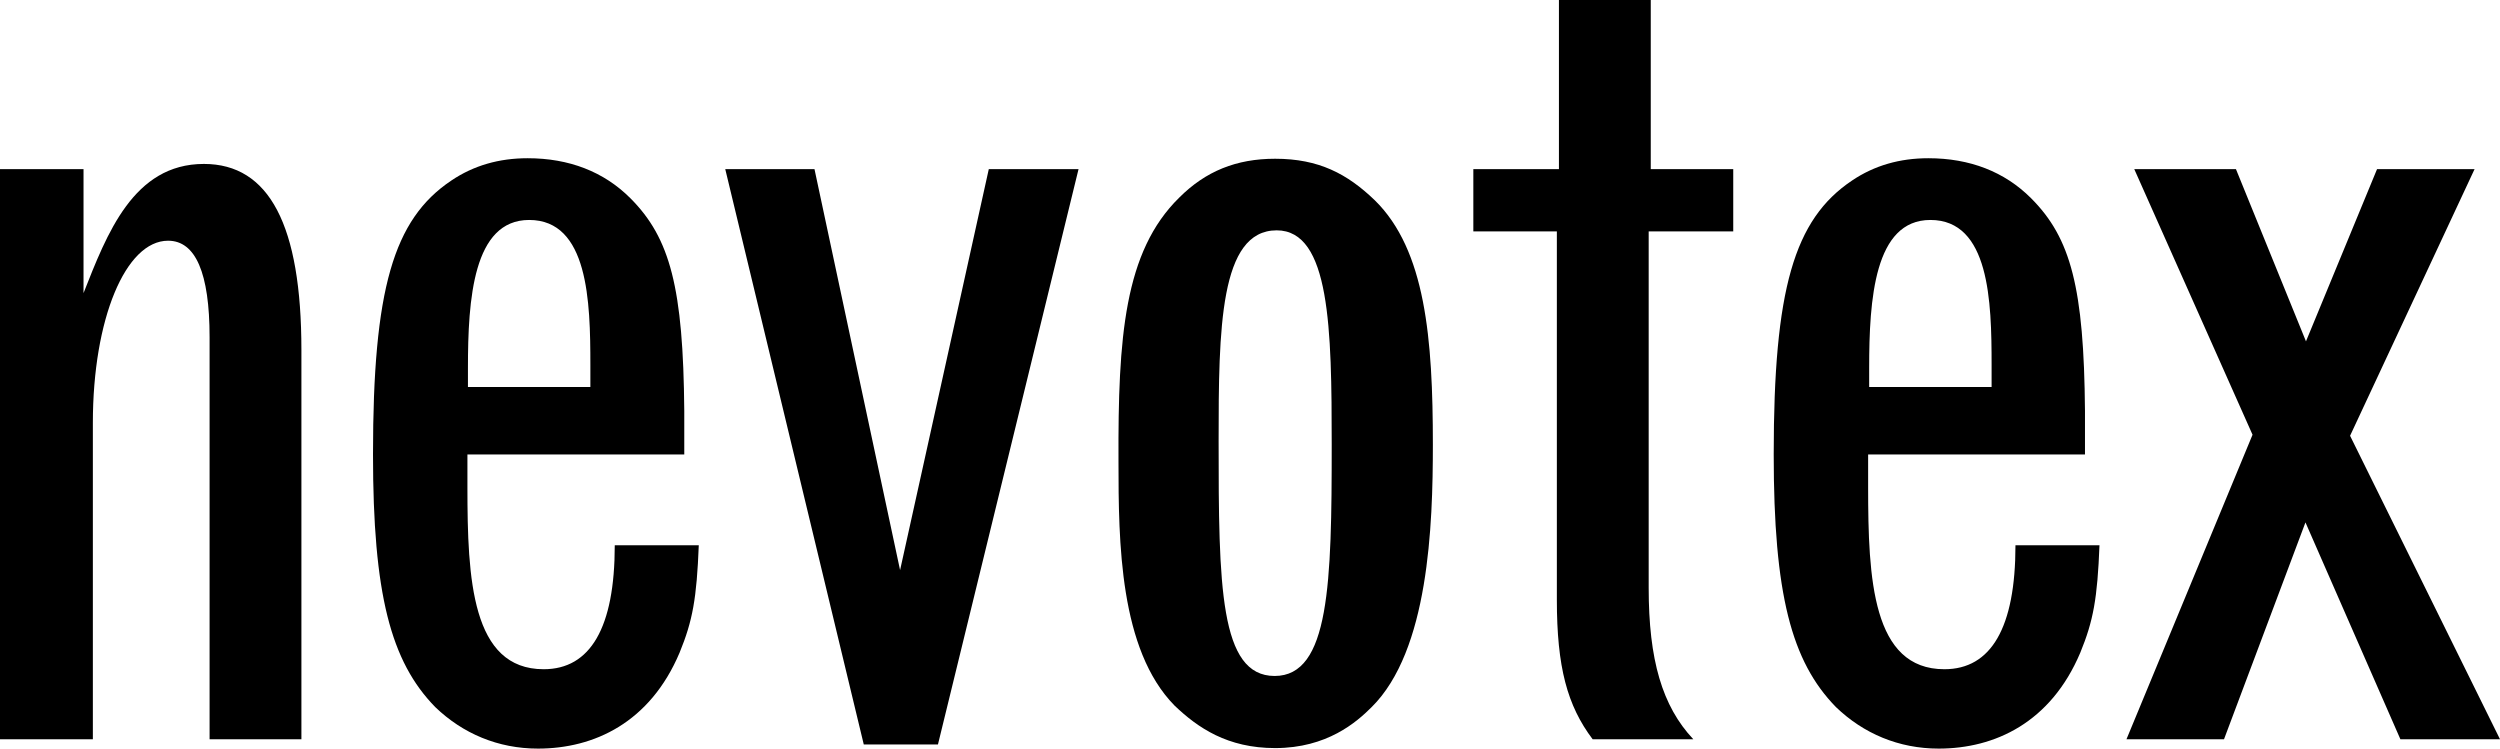
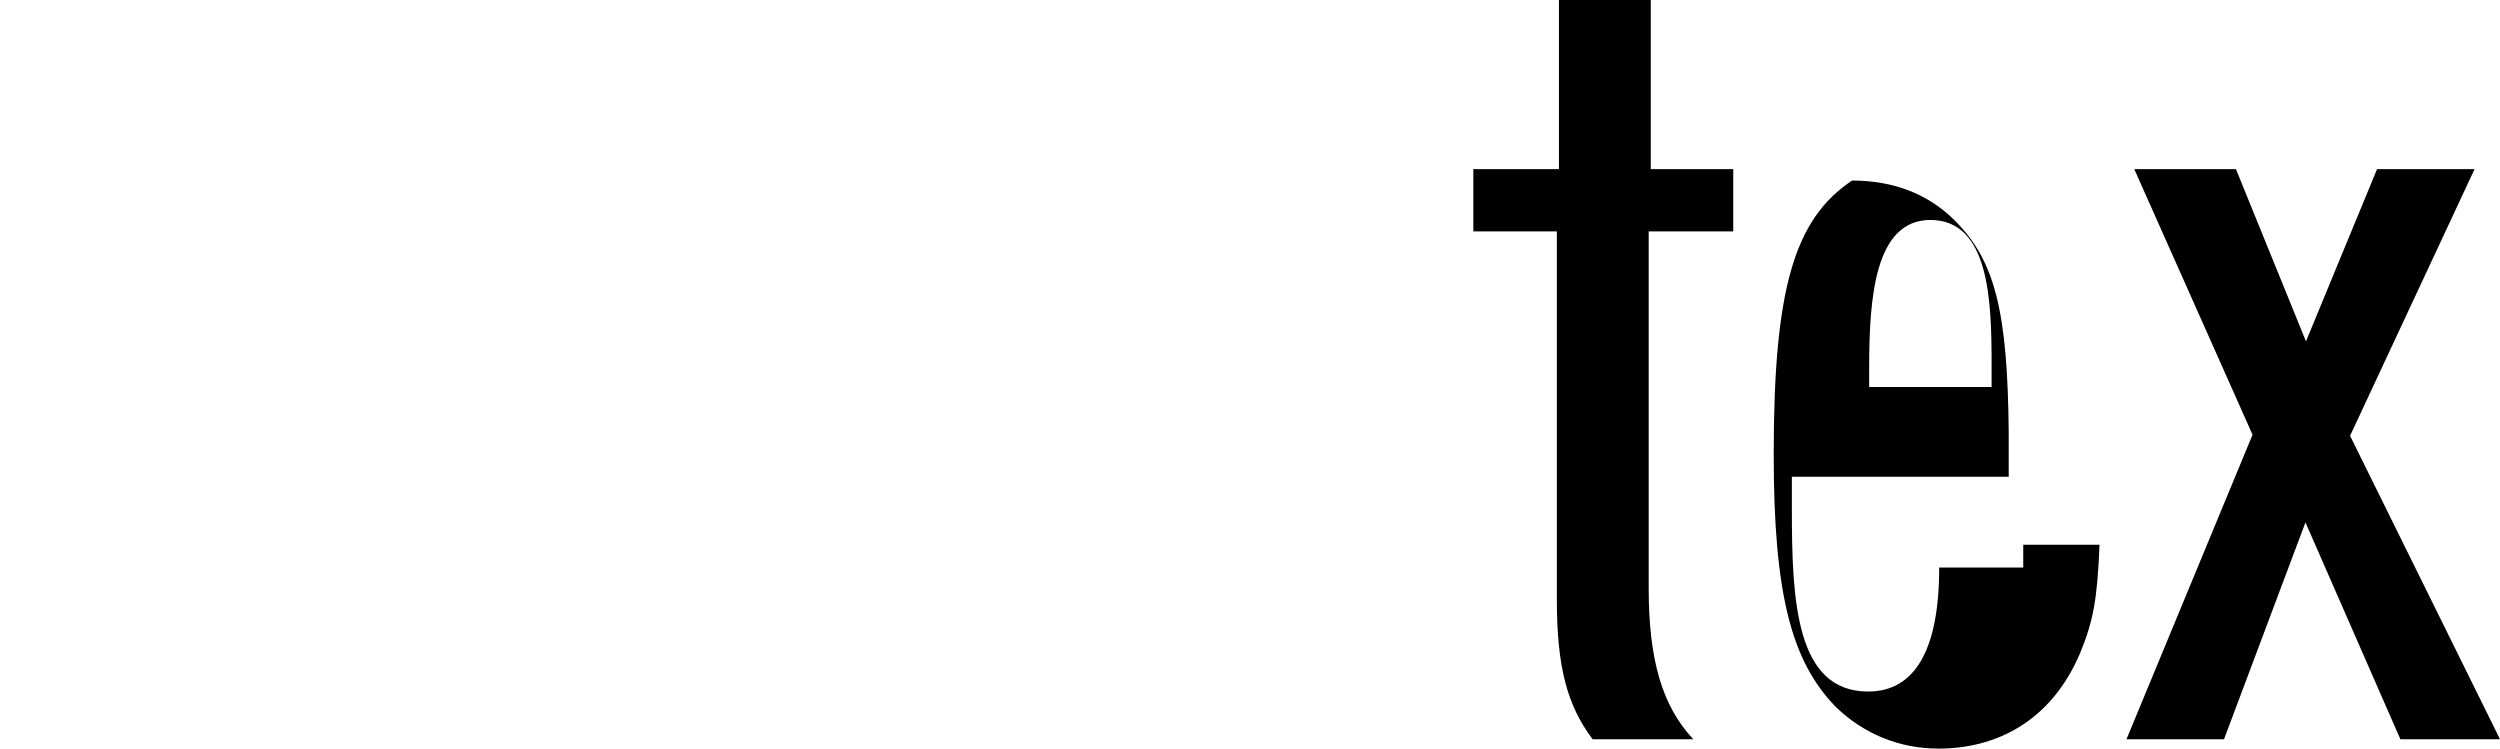
<svg xmlns="http://www.w3.org/2000/svg" version="1.1" id="Lager_1" x="0px" y="0px" viewBox="0 0 481.9 144.3" style="enable-background:new 0 0 481.9 144.3;" xml:space="preserve">
  <g>
-     <path d="M16.1,56.5c4.5-11.4,9.6-24.9,23.2-24.9c12.6,0,18.8,11.8,18.8,35.9v75H40.4V65c0-12.4-2.7-18.6-8-18.6   c-8.2,0-14.5,15.1-14.5,35.1v61H0V32.6h16.1V56.5z" />
-     <path d="M134.7,105c-0.4,10.4-1.2,14.7-3.7,20.8c-5.7,13.5-16.5,18.5-27.3,18.5c-7.7,0-14.5-2.9-19.8-8c-8.6-8.8-12-21.8-12-48.7   c0-31.8,3.9-45.3,15.1-52.8c4.3-2.9,9.2-4.3,14.7-4.3c8,0,14.7,2.6,19.8,7.7c7.7,7.7,10.2,17.3,10.4,41v8.4H90.1v6.3   c0,17.7,0.8,35.1,14.7,35.1c9,0,13.7-8,13.7-23.9h16.2V105z M113.8,74.6v-4.3c0-12.2-0.4-27.9-11.8-27.9   c-10.8,0-11.8,15.3-11.8,28.5v3.7C90.2,74.6,113.8,74.6,113.8,74.6z" />
-     <path d="M139.8,32.6H157l16.5,77.3l17.1-77.3h17.3l-27.1,110.9h-14.3L139.8,32.6z" />
-     <path d="M227.3,38.1c5.1-5.1,11-7.5,18.5-7.5c8.4,0,13.9,2.9,19.2,8c9.8,9.6,11.2,26.7,11.2,47.1c0,15.7-0.8,39.7-11.8,50.6   c-2.9,2.9-8.6,7.9-18.6,7.9c-9.2,0-14.9-3.9-19.4-8.2c-10.6-10.8-10.8-31.4-10.8-47.1C215.5,65,216.7,48.5,227.3,38.1z M246.1,44.4   c-11,0-11.2,19-11.2,40.6c0,27.9,0.2,45.3,10.8,45.3s11-17.9,11-44.6C256.7,63.4,256.4,44.4,246.1,44.4z" />
    <path d="M300.5,0h17.7v32.6h15.9v12h-16.3v68.7c0,13.9,2.6,22.8,8.6,29.2H307c-4.9-6.5-6.9-13.9-6.9-26.9v-71H284v-12h16.5V0z" />
-     <path d="M404.7,105c-0.4,10.4-1.2,14.7-3.7,20.8c-5.7,13.5-16.5,18.5-27.3,18.5c-7.7,0-14.5-2.9-19.8-8c-8.6-8.8-12-21.8-12-48.7   c0-31.8,3.9-45.3,15.1-52.8c4.3-2.9,9.2-4.3,14.7-4.3c8,0,14.7,2.6,19.8,7.7c7.7,7.7,10.2,17.3,10.4,41v8.4h-41.8v6.3   c0,17.7,0.8,35.1,14.7,35.1c9,0,13.7-8,13.7-23.9h16.2V105z M383.9,74.6v-4.3c0-12.2-0.4-27.9-11.8-27.9   c-10.8,0-11.8,15.3-11.8,28.5v3.7C360.3,74.6,383.9,74.6,383.9,74.6z" />
+     <path d="M404.7,105c-0.4,10.4-1.2,14.7-3.7,20.8c-5.7,13.5-16.5,18.5-27.3,18.5c-7.7,0-14.5-2.9-19.8-8c-8.6-8.8-12-21.8-12-48.7   c0-31.8,3.9-45.3,15.1-52.8c8,0,14.7,2.6,19.8,7.7c7.7,7.7,10.2,17.3,10.4,41v8.4h-41.8v6.3   c0,17.7,0.8,35.1,14.7,35.1c9,0,13.7-8,13.7-23.9h16.2V105z M383.9,74.6v-4.3c0-12.2-0.4-27.9-11.8-27.9   c-10.8,0-11.8,15.3-11.8,28.5v3.7C360.3,74.6,383.9,74.6,383.9,74.6z" />
    <path d="M411.4,32.6H431l13.5,33.2l13.7-33.2H477L453,84l28.9,58.5h-19.2l-18.3-41.8l-15.7,41.8h-18.8l24.3-58.7L411.4,32.6z" />
  </g>
</svg>